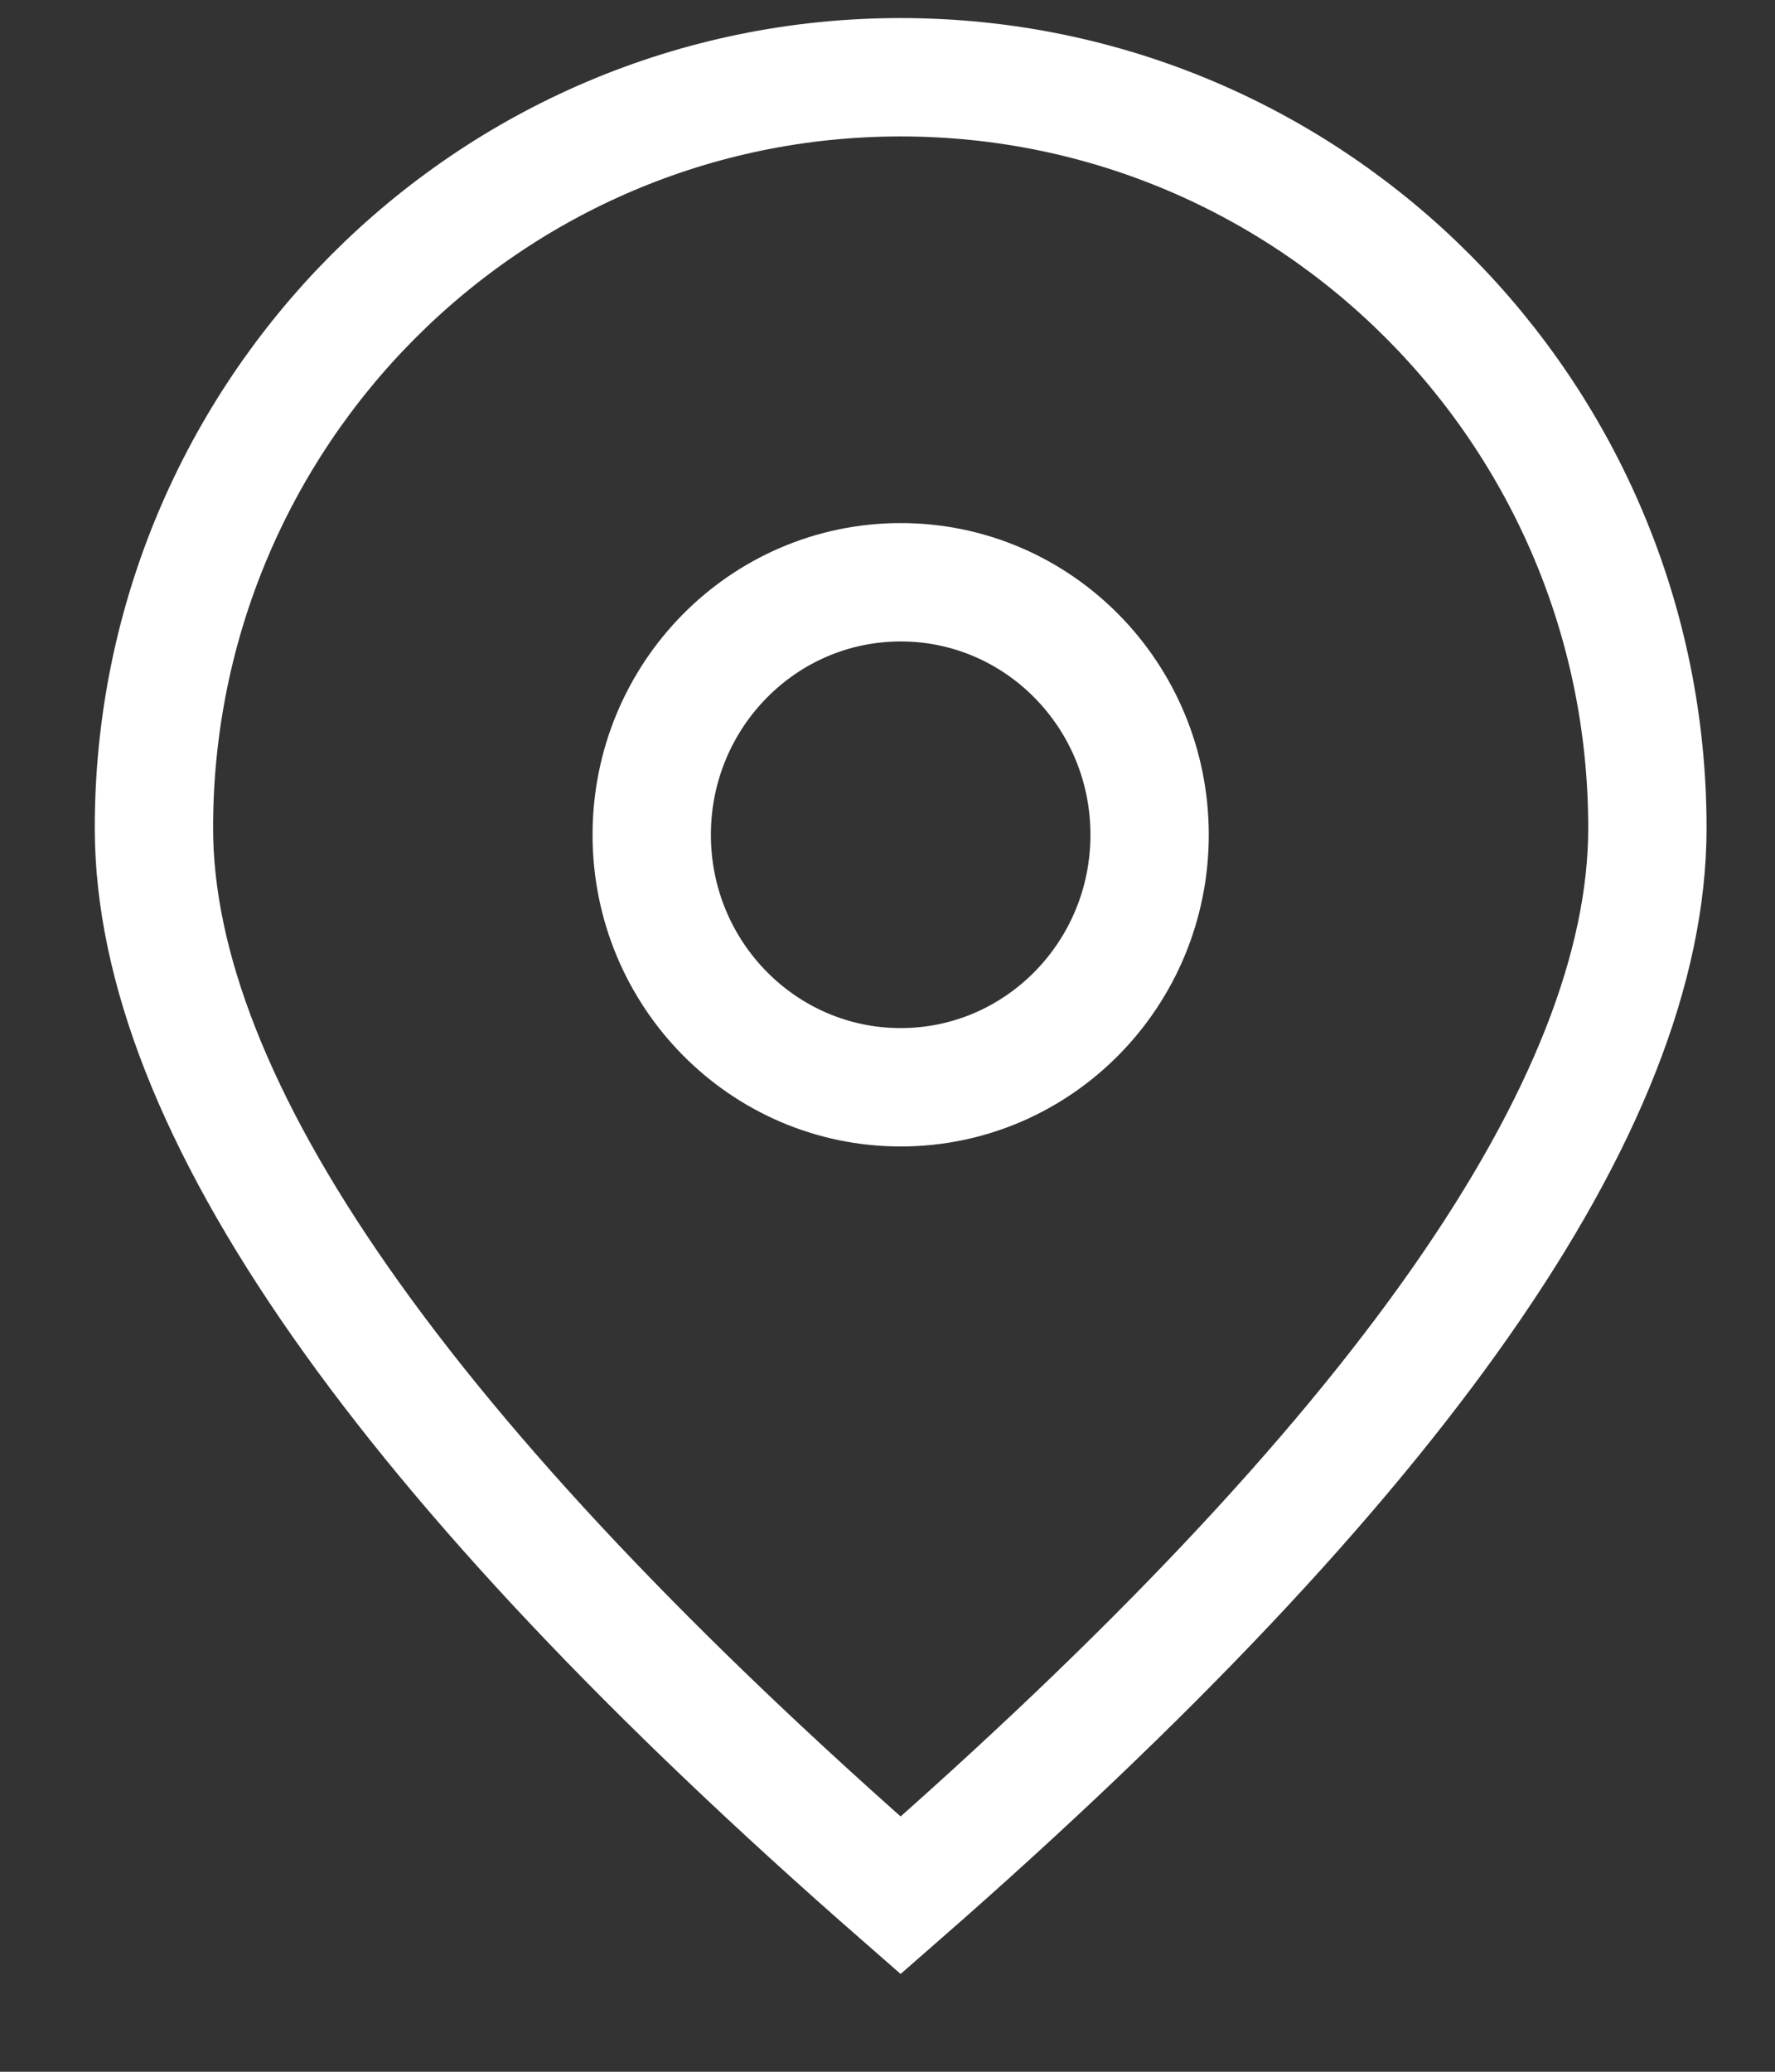
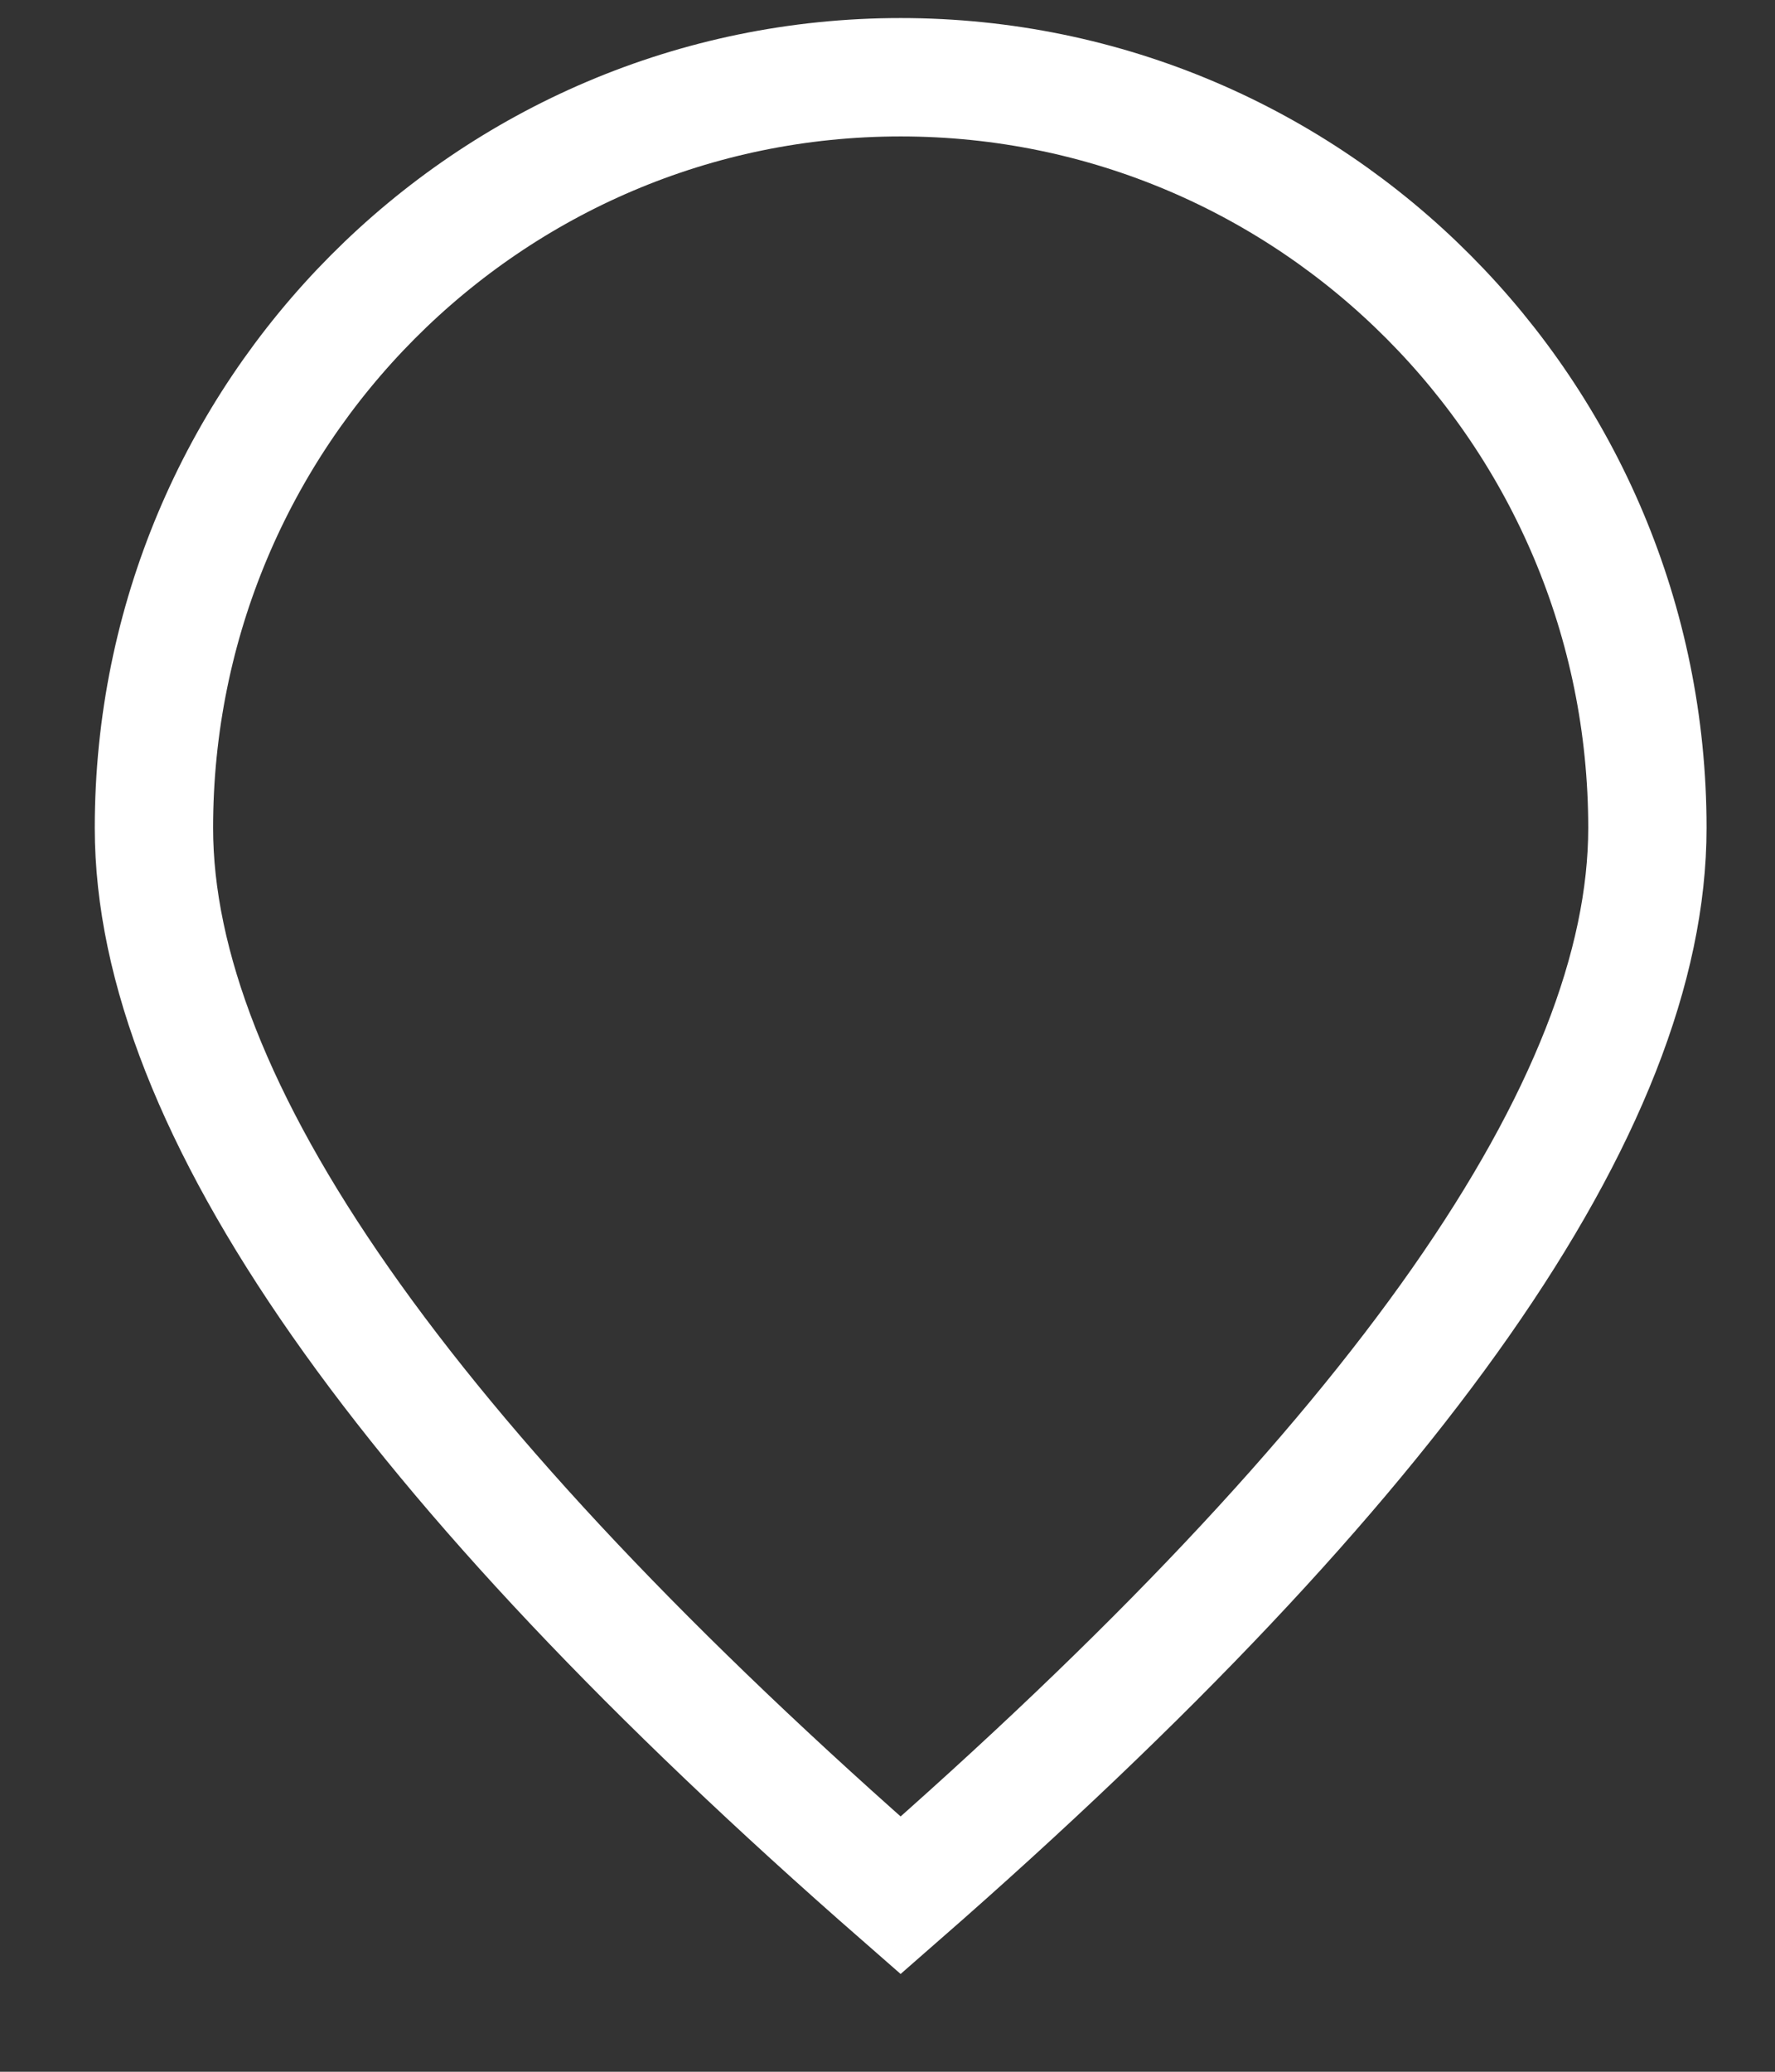
<svg xmlns="http://www.w3.org/2000/svg" height="21" version="1.1" viewBox="0 0 18 21" width="18">
  <rect x="0" y="0" width="18" height="21" fill="#333333" stroke="none" />
  <title>D2661AD3-5C1A-43DF-B7D9-8CF28BB4D50F</title>
  <g fill="none" fill-rule="evenodd" id="Mobile-MVP-2" stroke="none" stroke-linecap="round" stroke-width="1">
    <g id="generic-menu" stroke="#FFFFFF" stroke-width="1.2" transform="translate(-13, -130)">
      <g id="Header-Mobile-Copy" transform="translate(0, 0.174)">
        <g id="delivery-settings-copy-2" transform="translate(0, 112)">
          <g id="Club-Iconm" transform="translate(14.561, 18.609)">
            <path d="M15.145,7.609 C15.145,10.411 12.621,14.017 7.572,18.429 C2.524,14.017 0,10.411 0,7.609 C0,3.407 3.39,0 7.572,0 C11.755,0 15.145,3.407 15.145,7.609 Z" id="Stroke-13" />
-             <path d="M10.097,7.679 C10.097,9.093 8.966,10.238 7.573,10.238 C6.179,10.238 5.048,9.093 5.048,7.679 C5.048,6.264 6.179,5.119 7.573,5.119 C8.966,5.119 10.097,6.264 10.097,7.679 Z" id="Stroke-15" />
          </g>
        </g>
      </g>
    </g>
  </g>
</svg>